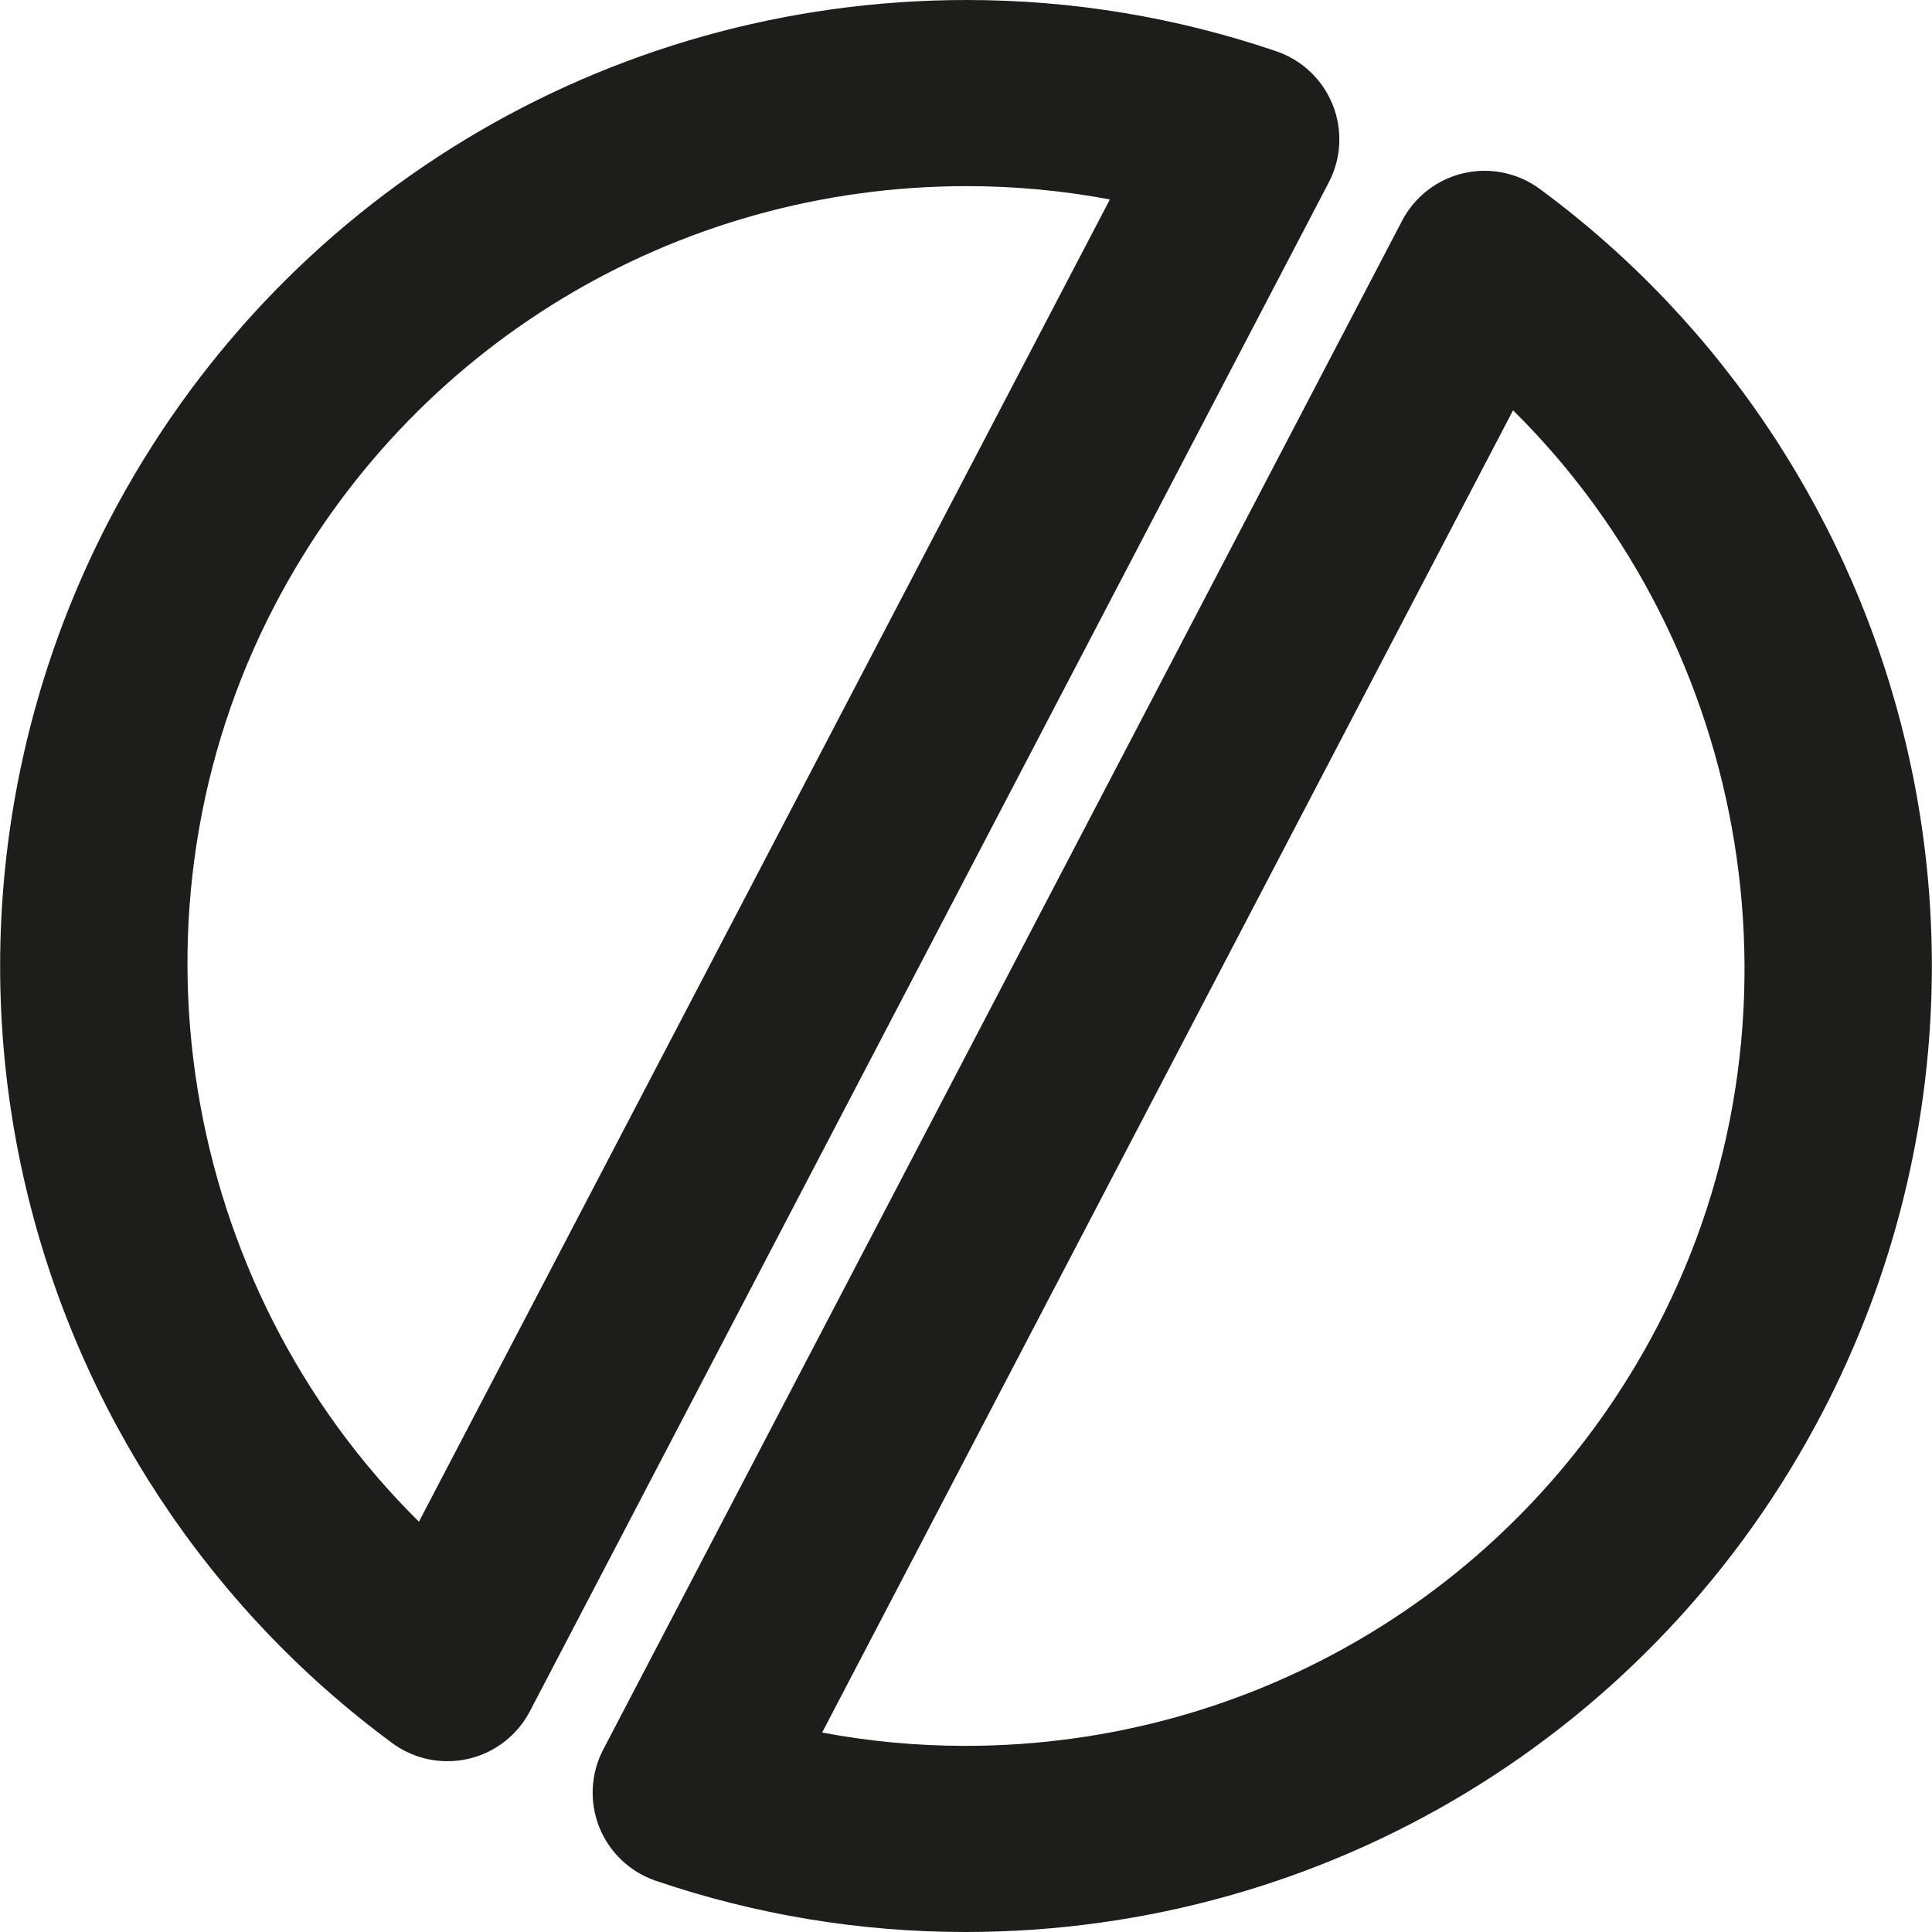
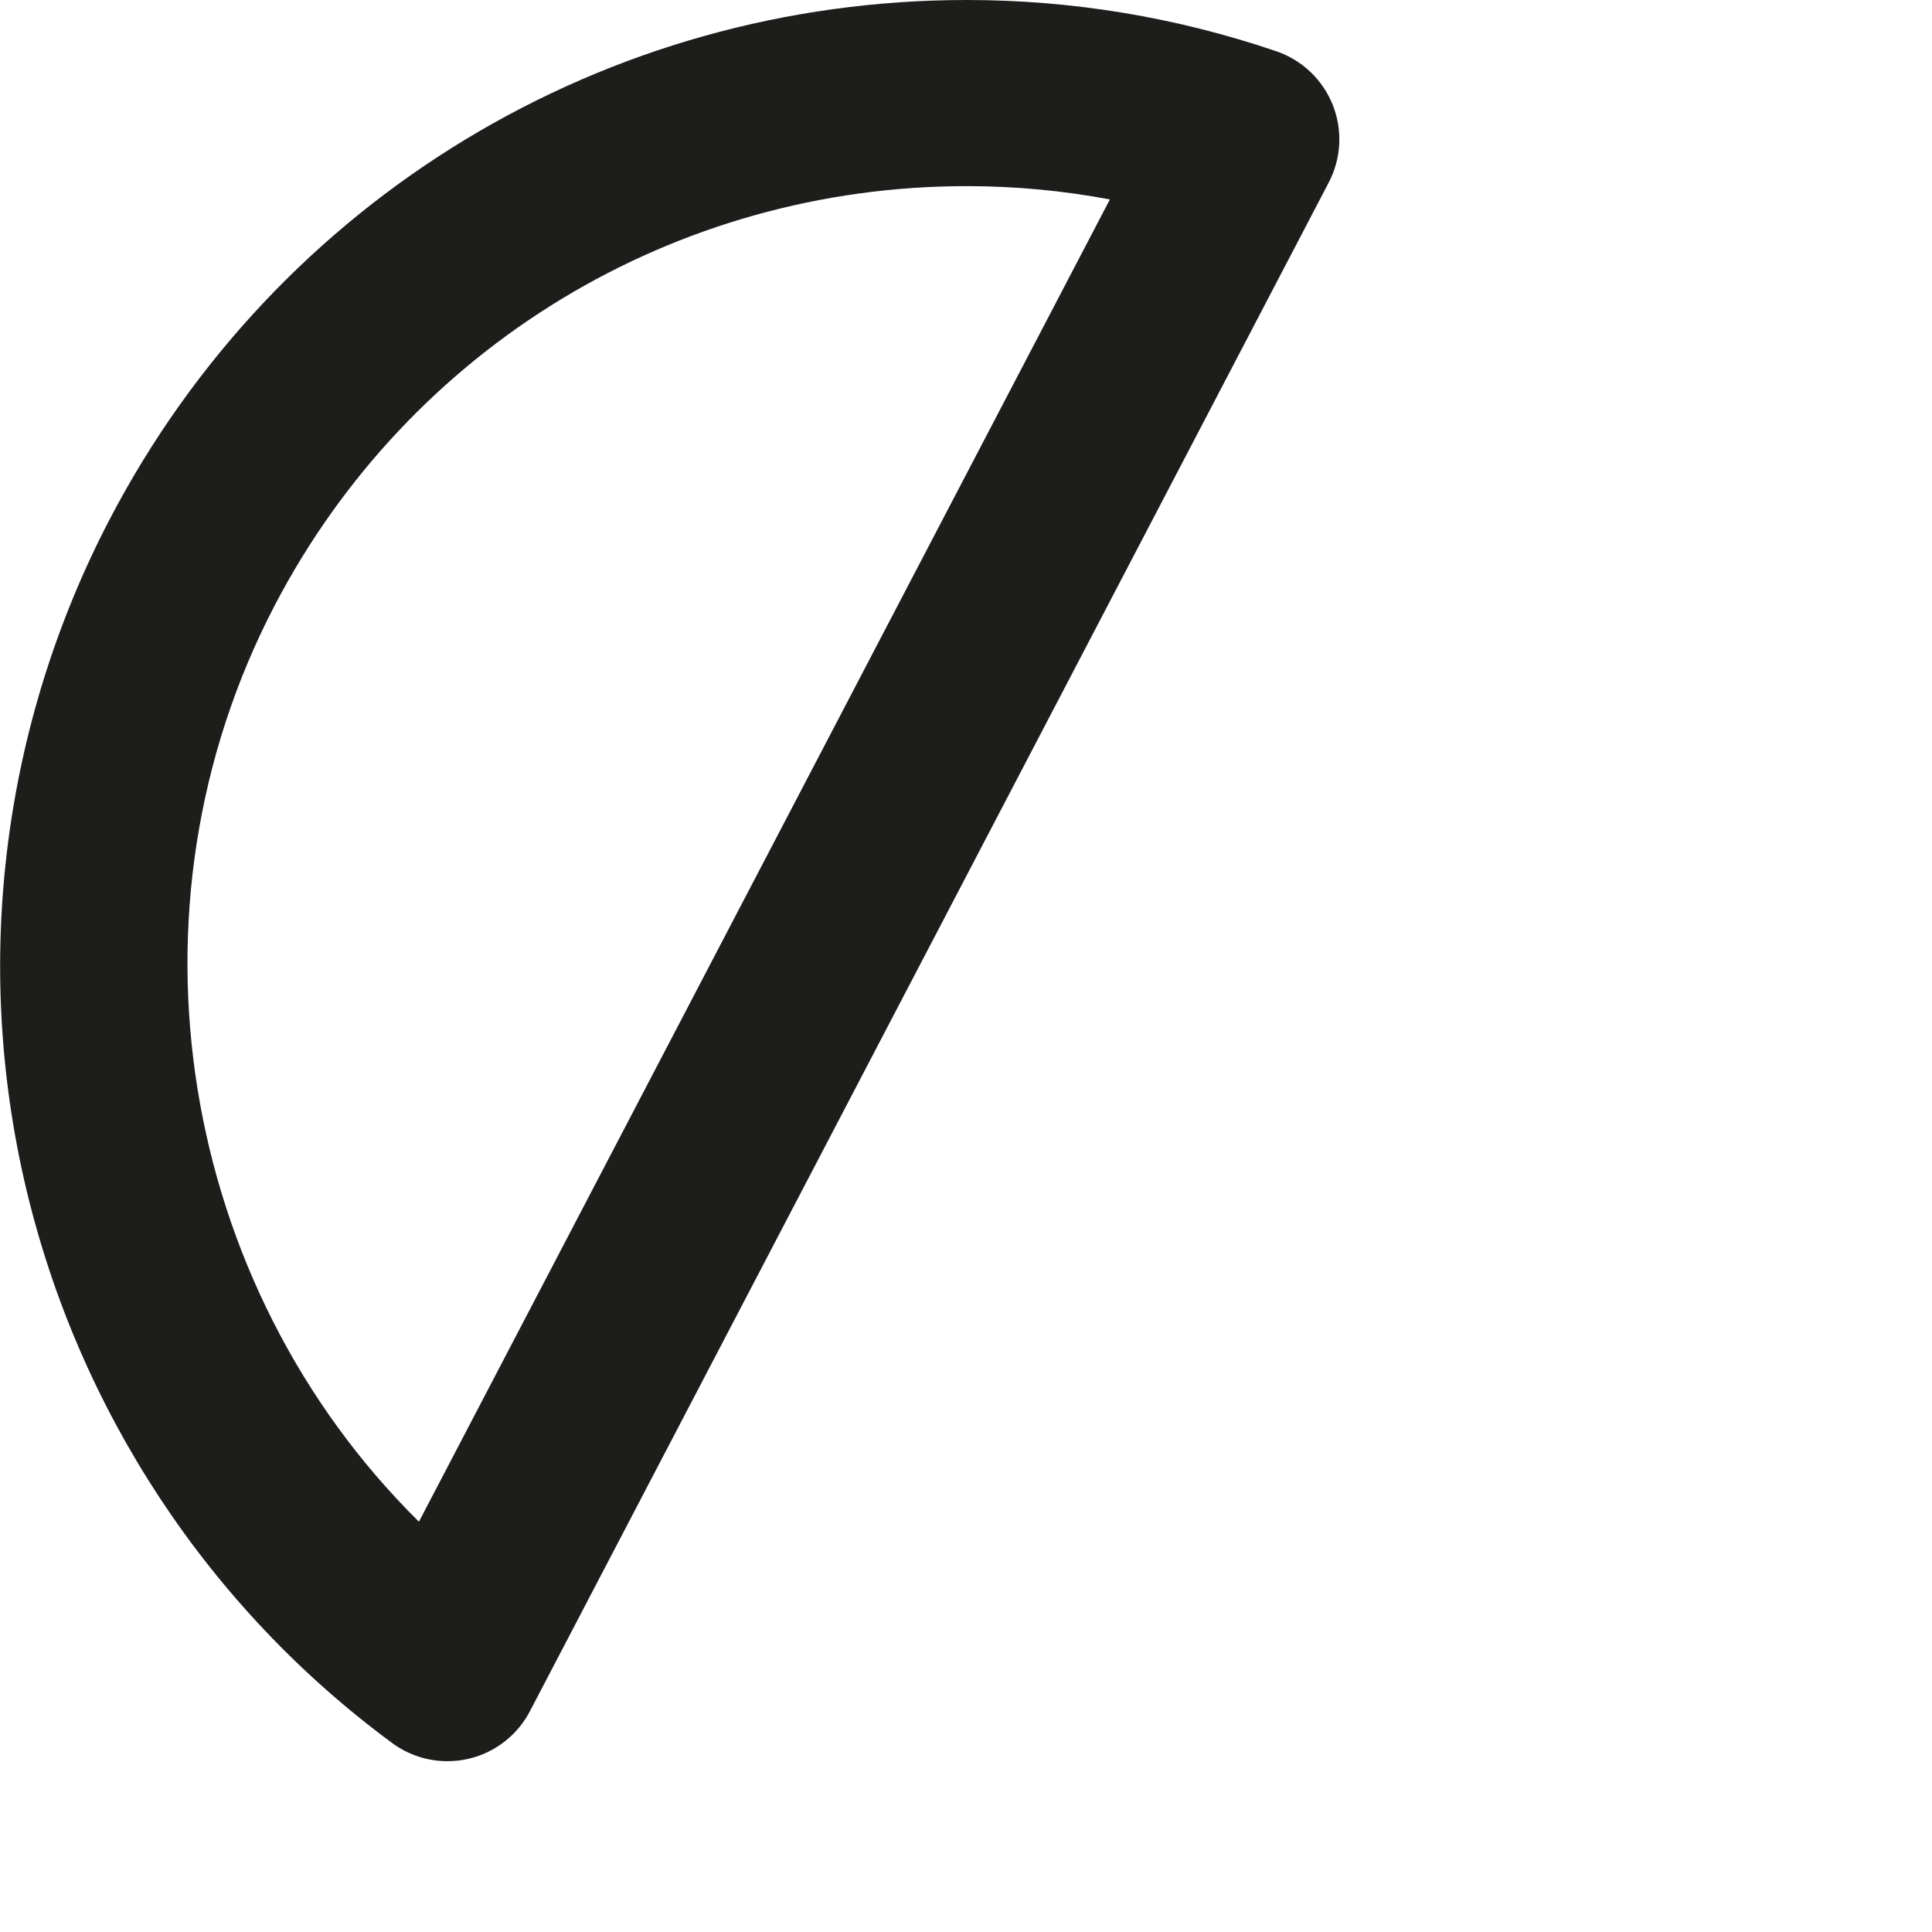
<svg xmlns="http://www.w3.org/2000/svg" height="800px" width="800px" version="1.1" id="Capa_1" viewBox="0 0 155.695 155.695" xml:space="preserve">
  <g>
    <path style="fill:#1D1D1B;" d="M107.398,8.443c-0.813-2.032-2.474-3.608-4.546-4.313C94.803,1.39,86.41,0,77.906,0   C48.793,0,22.338,16.017,8.864,41.801C0.207,58.369-2.201,77.502,2.082,95.675c4.239,17.982,14.725,33.891,29.526,44.794   c1.301,0.959,2.862,1.462,4.448,1.462c0.563,0,1.13-0.063,1.689-0.192c2.133-0.493,3.944-1.894,4.958-3.834l64.378-123.201   C108.096,12.763,108.211,10.477,107.398,8.443z M33.761,122.63C14.491,103.592,9.323,73.313,22.159,48.748   C33.036,27.932,54.398,15,77.906,15c3.885,0,7.742,0.359,11.536,1.073L33.761,122.63z" />
-     <path style="fill:#1D1D1B;" d="M153.613,60.021c-4.239-17.982-14.725-33.892-29.527-44.795c-1.763-1.3-4.005-1.762-6.138-1.27   c-2.133,0.493-3.944,1.894-4.958,3.834L48.613,140.992c-1.014,1.94-1.129,4.227-0.316,6.26c0.813,2.032,2.474,3.608,4.546,4.313   c8.047,2.74,16.44,4.129,24.945,4.13c0.003,0,0.003,0,0.006,0c29.108,0,55.563-16.018,69.036-41.801   C155.488,97.327,157.897,78.193,153.613,60.021z M133.536,106.947c-10.878,20.817-32.236,33.749-55.742,33.748   c-0.001,0-0.004,0-0.005,0c-3.886,0-7.743-0.36-11.536-1.073l55.68-106.557C141.204,52.104,146.372,82.383,133.536,106.947z" />
  </g>
</svg>